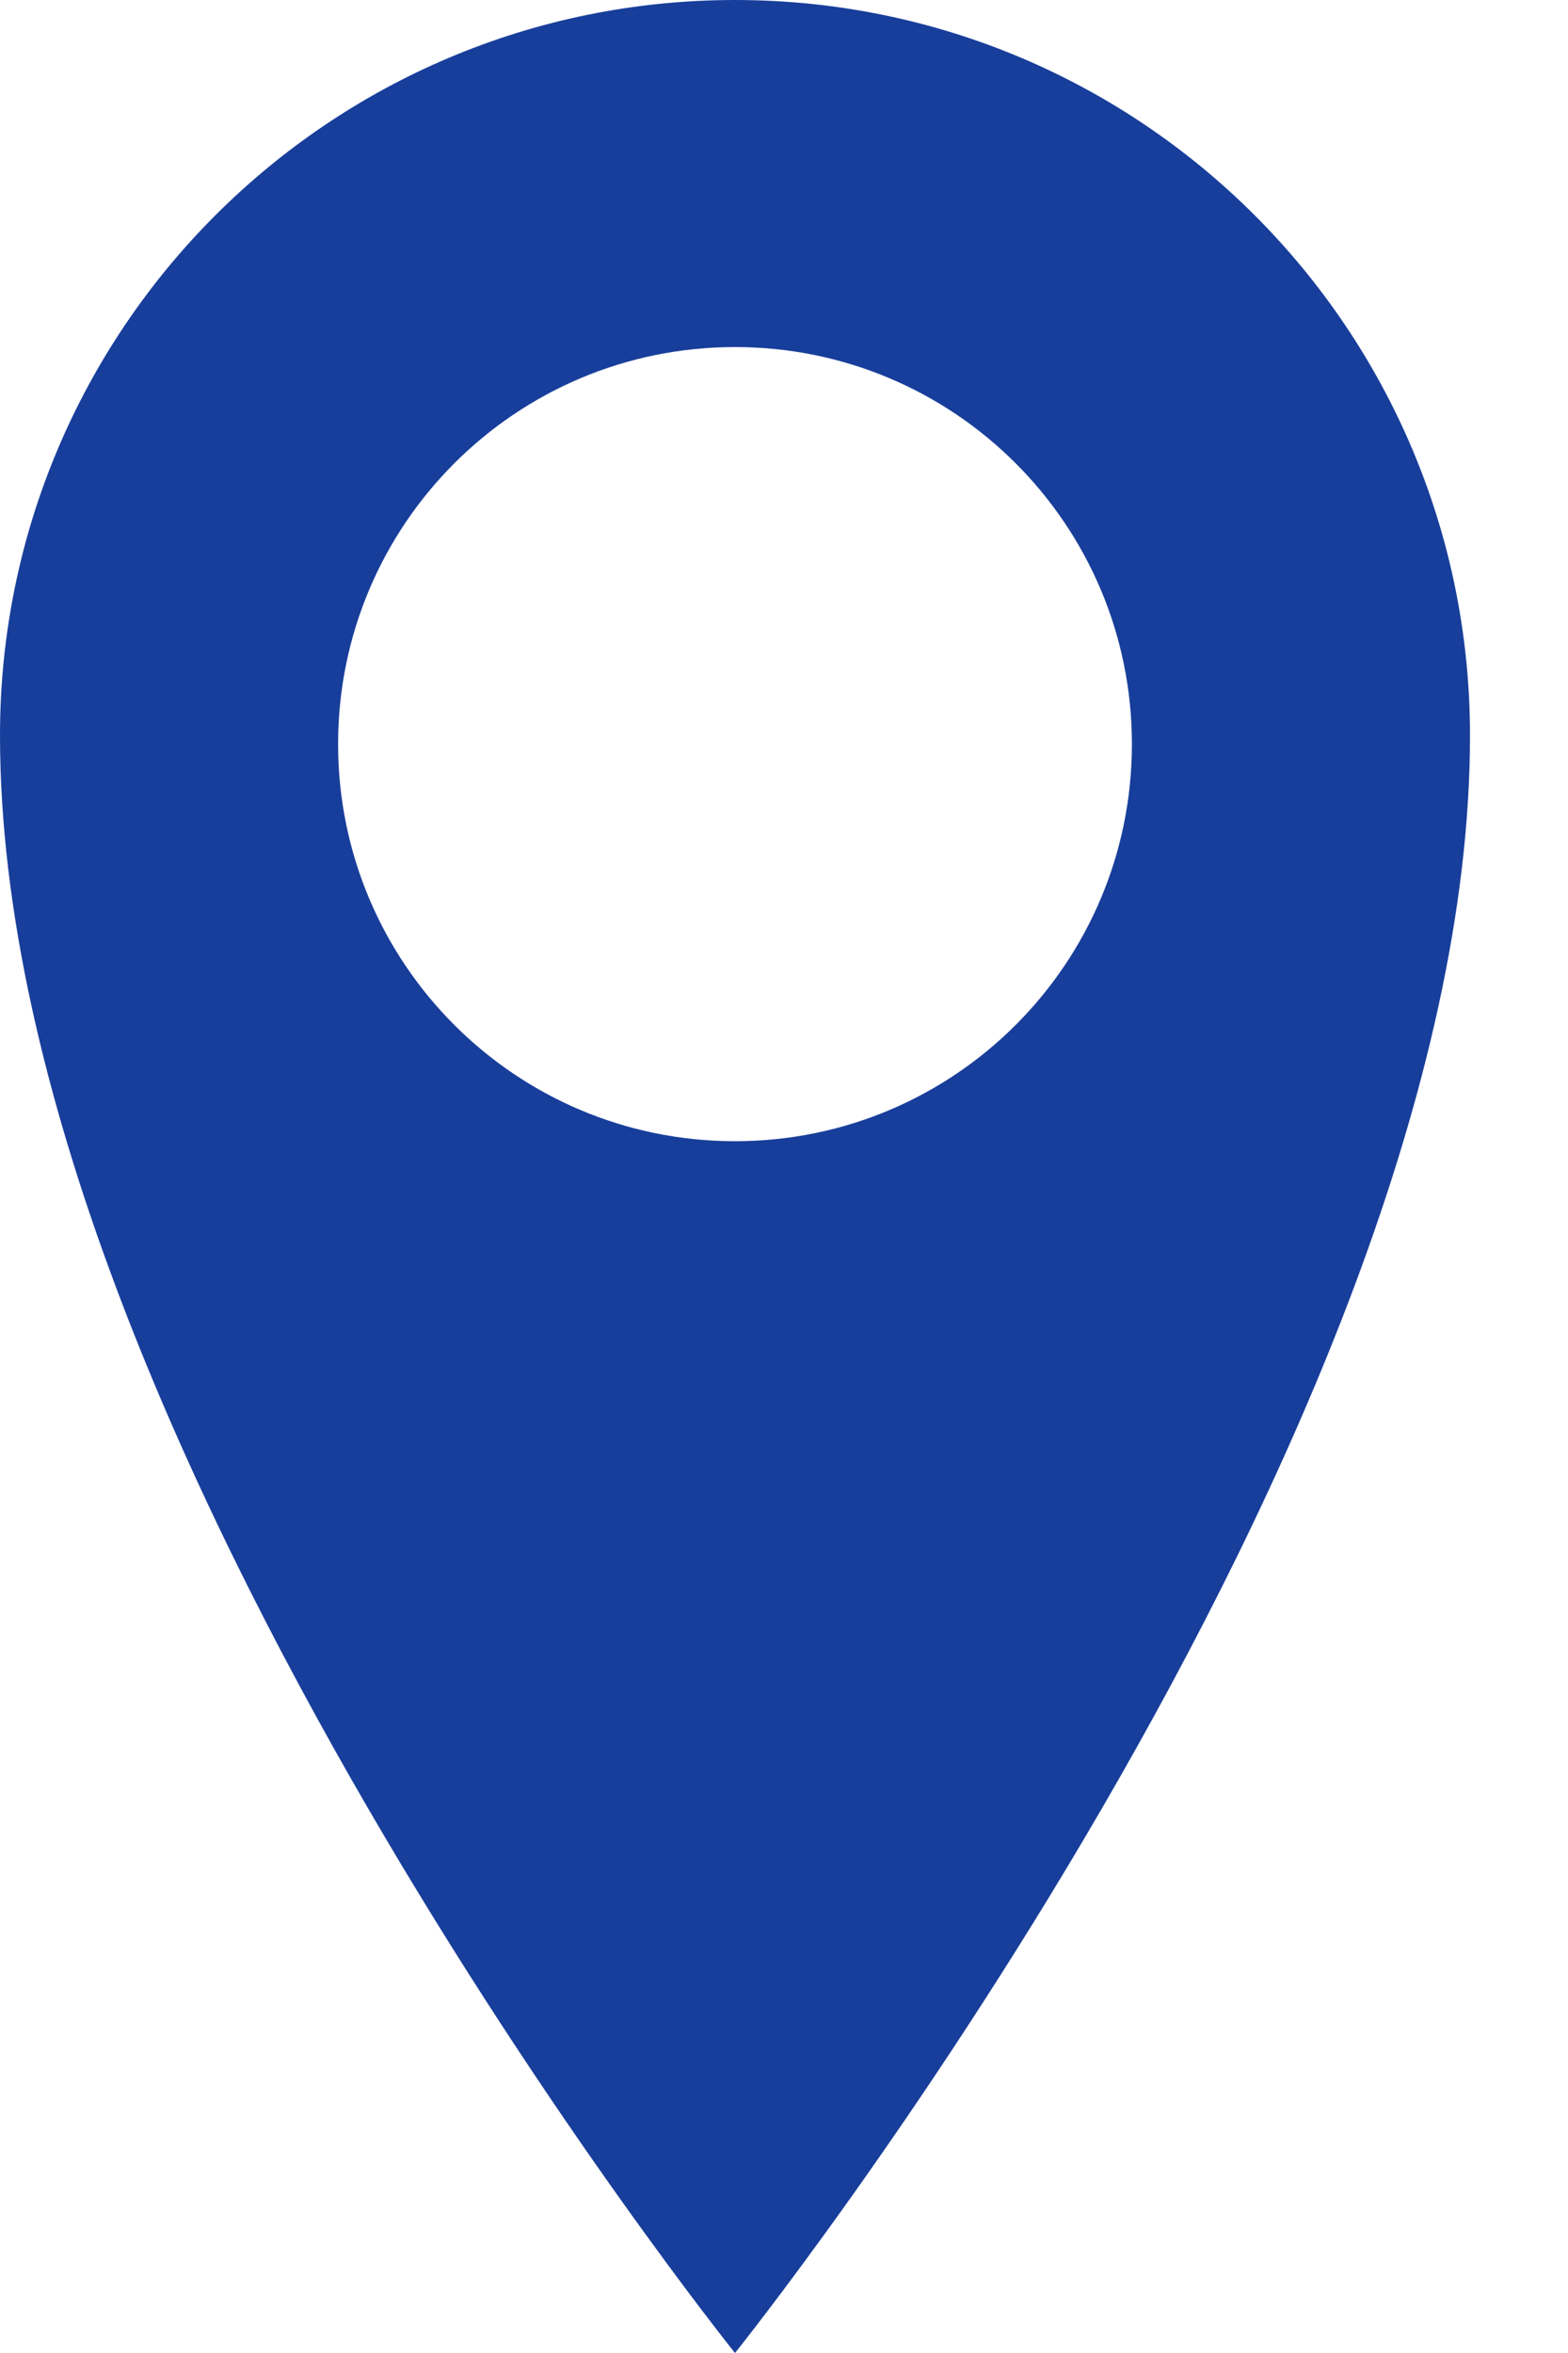
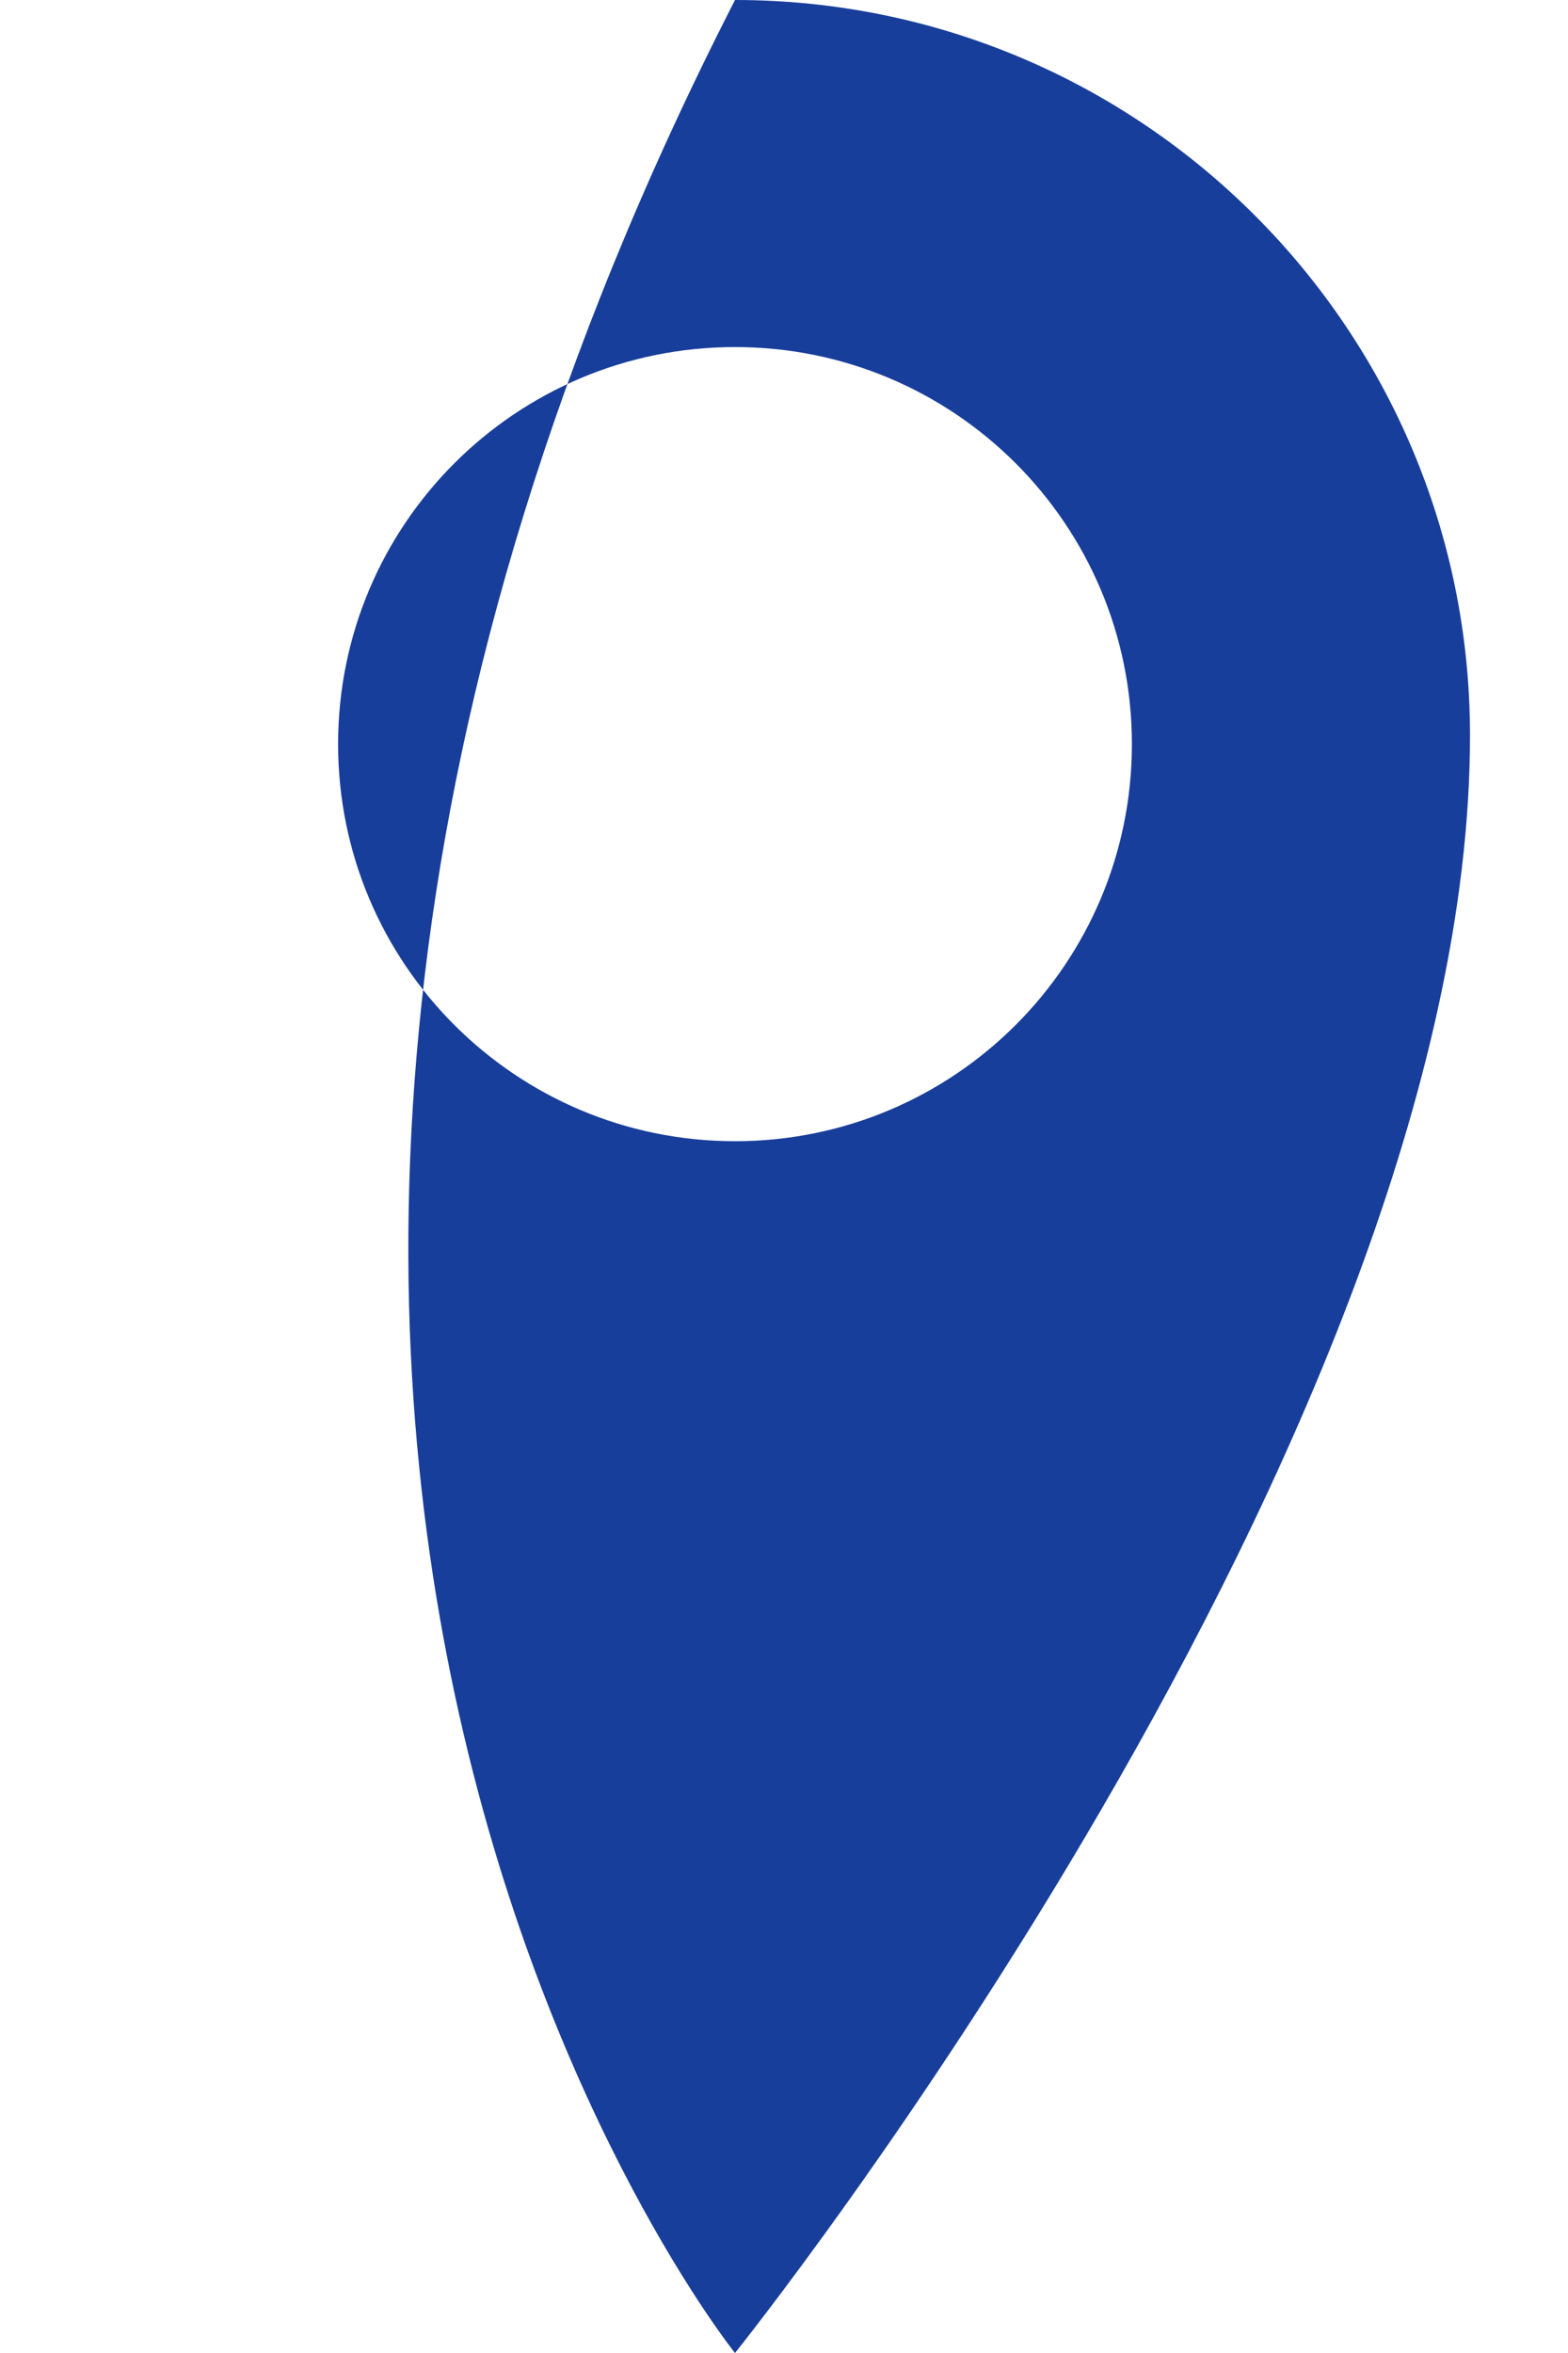
<svg xmlns="http://www.w3.org/2000/svg" width="8" height="12" viewBox="0 0 8 12" fill="none">
-   <path d="M3.75 0C1.679 0 0 1.679 0 3.75C0 7.33 3.75 12 3.75 12C3.75 12 7.5 7.33 7.5 3.75C7.5 1.679 5.822 0 3.75 0ZM3.75 5.82C2.631 5.82 1.725 4.914 1.725 3.795C1.725 2.676 2.631 1.77 3.75 1.77C4.869 1.77 5.775 2.676 5.775 3.795C5.775 4.914 4.869 5.82 3.75 5.82Z" fill="#183E9B" />
+   <path d="M3.75 0C0 7.33 3.75 12 3.75 12C3.75 12 7.5 7.33 7.5 3.75C7.5 1.679 5.822 0 3.75 0ZM3.75 5.82C2.631 5.82 1.725 4.914 1.725 3.795C1.725 2.676 2.631 1.77 3.75 1.77C4.869 1.77 5.775 2.676 5.775 3.795C5.775 4.914 4.869 5.82 3.75 5.82Z" fill="#183E9B" />
</svg>